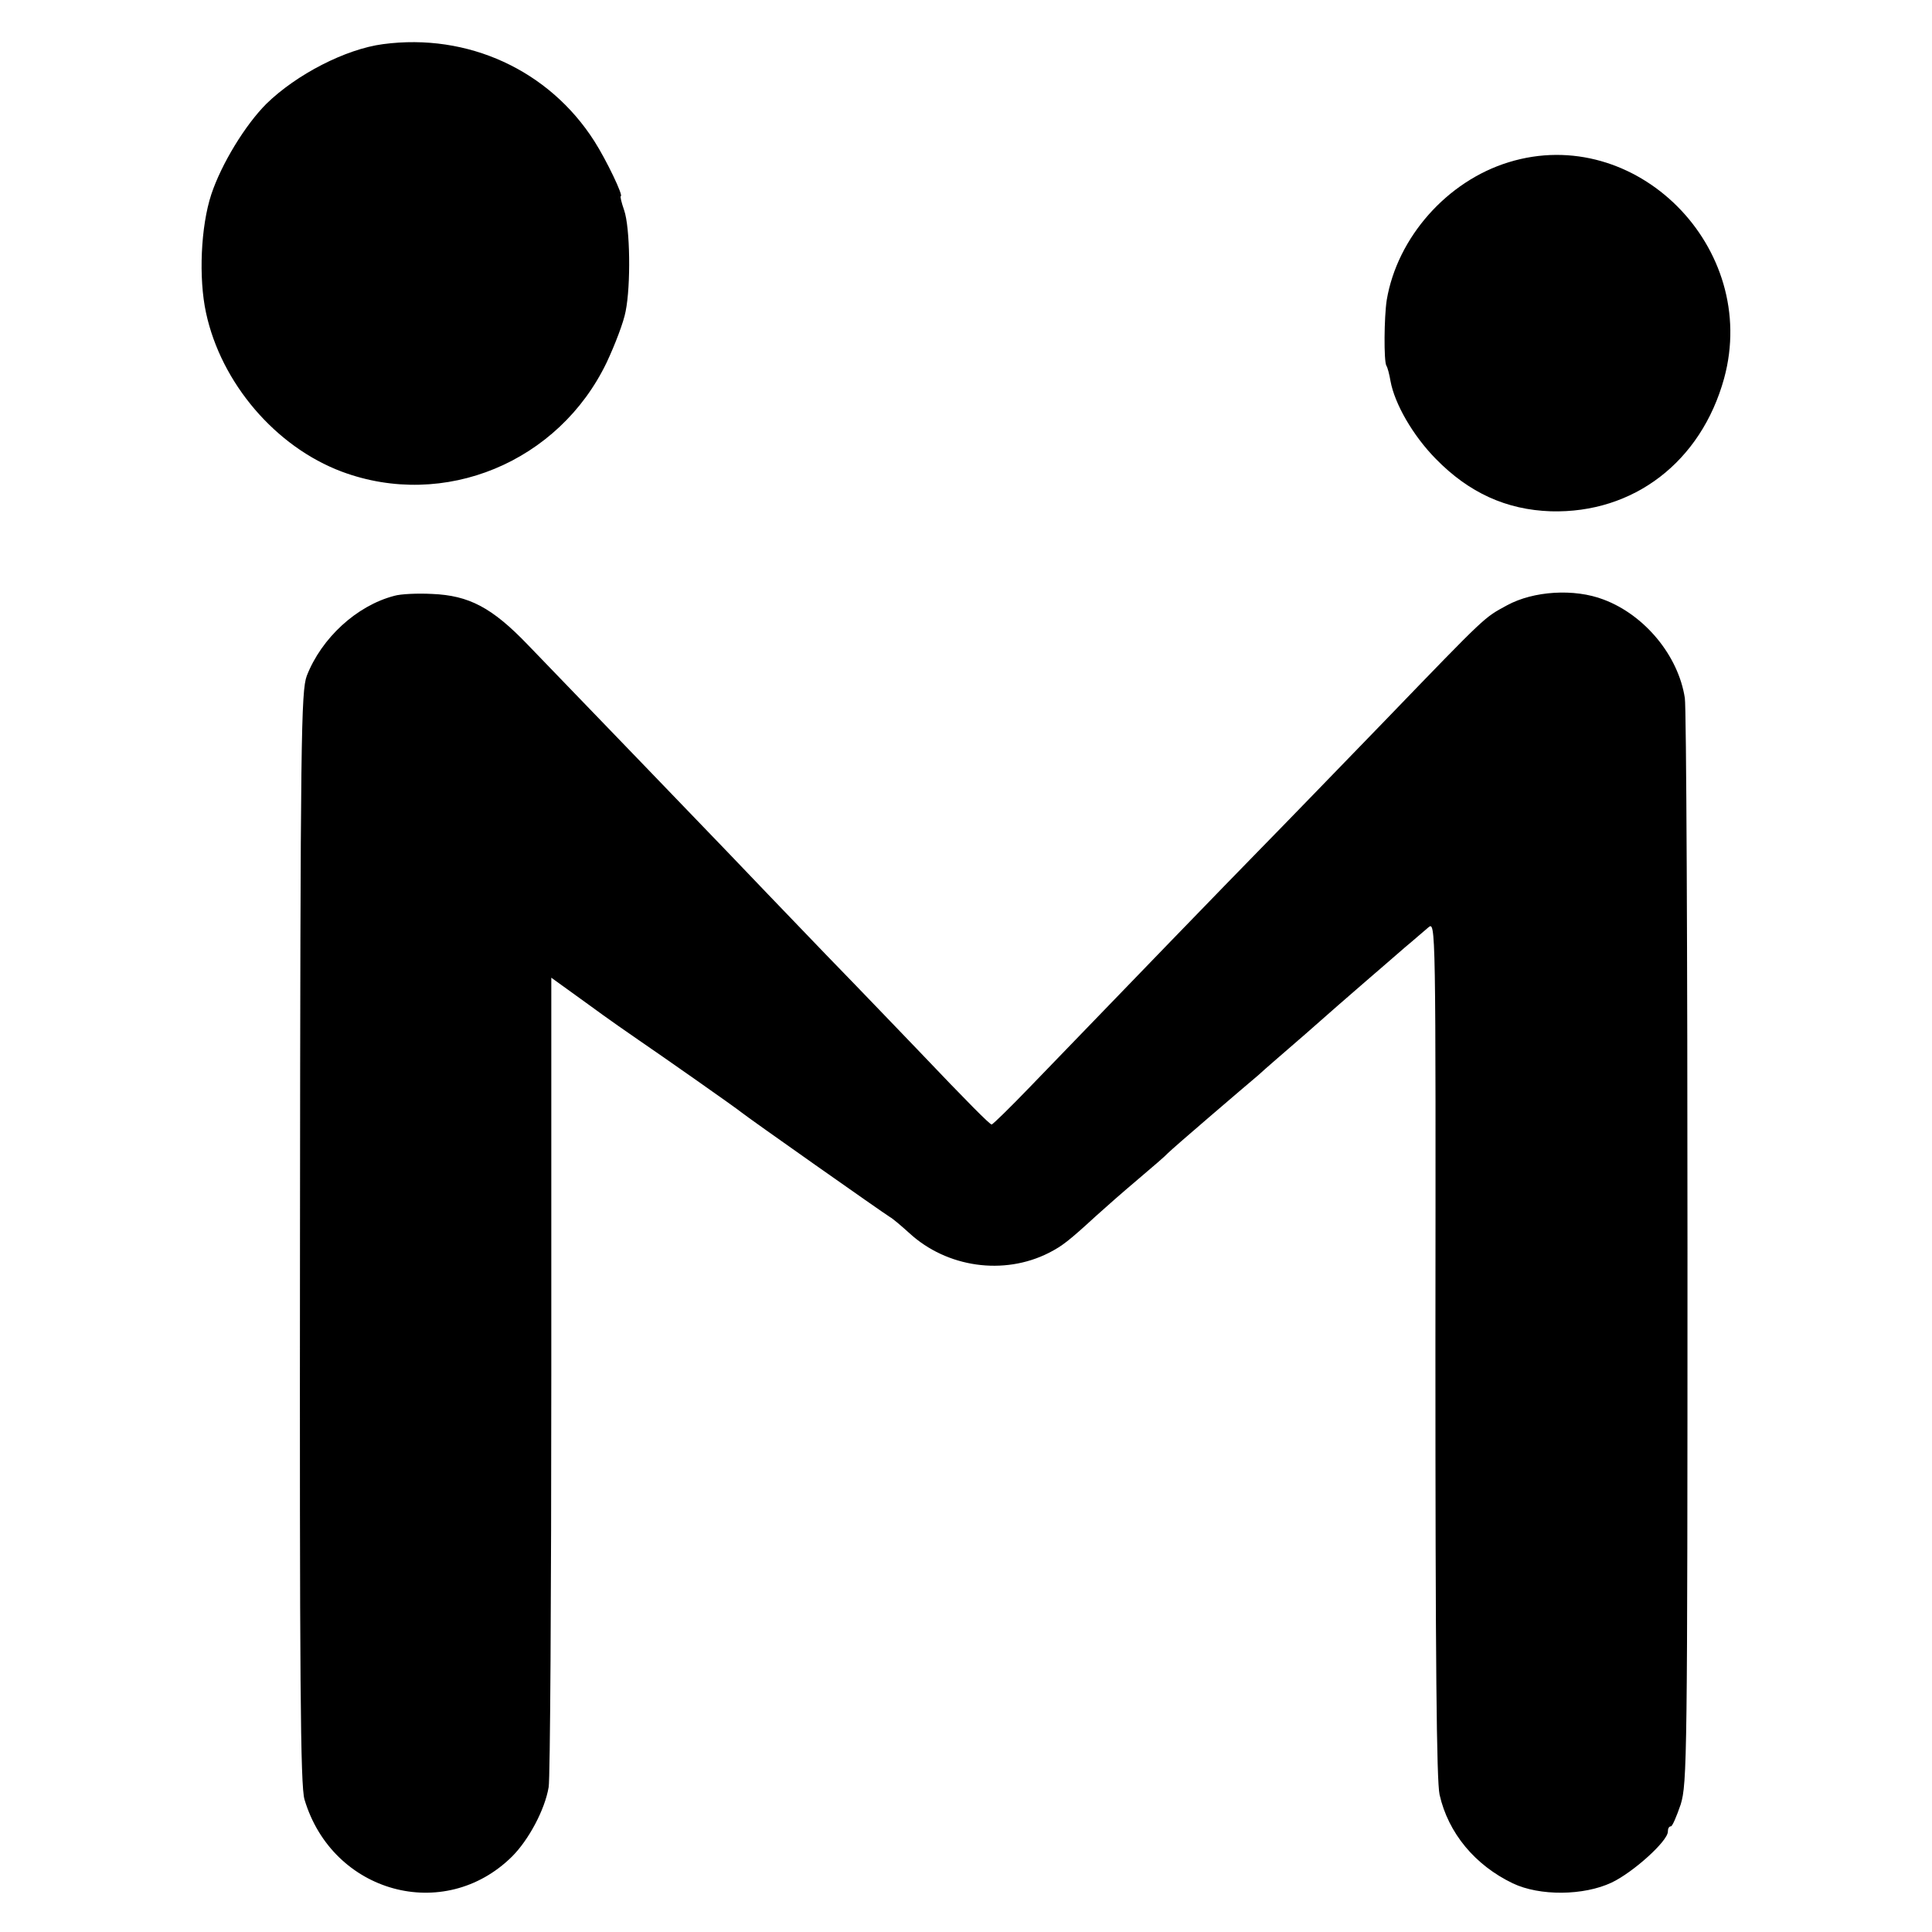
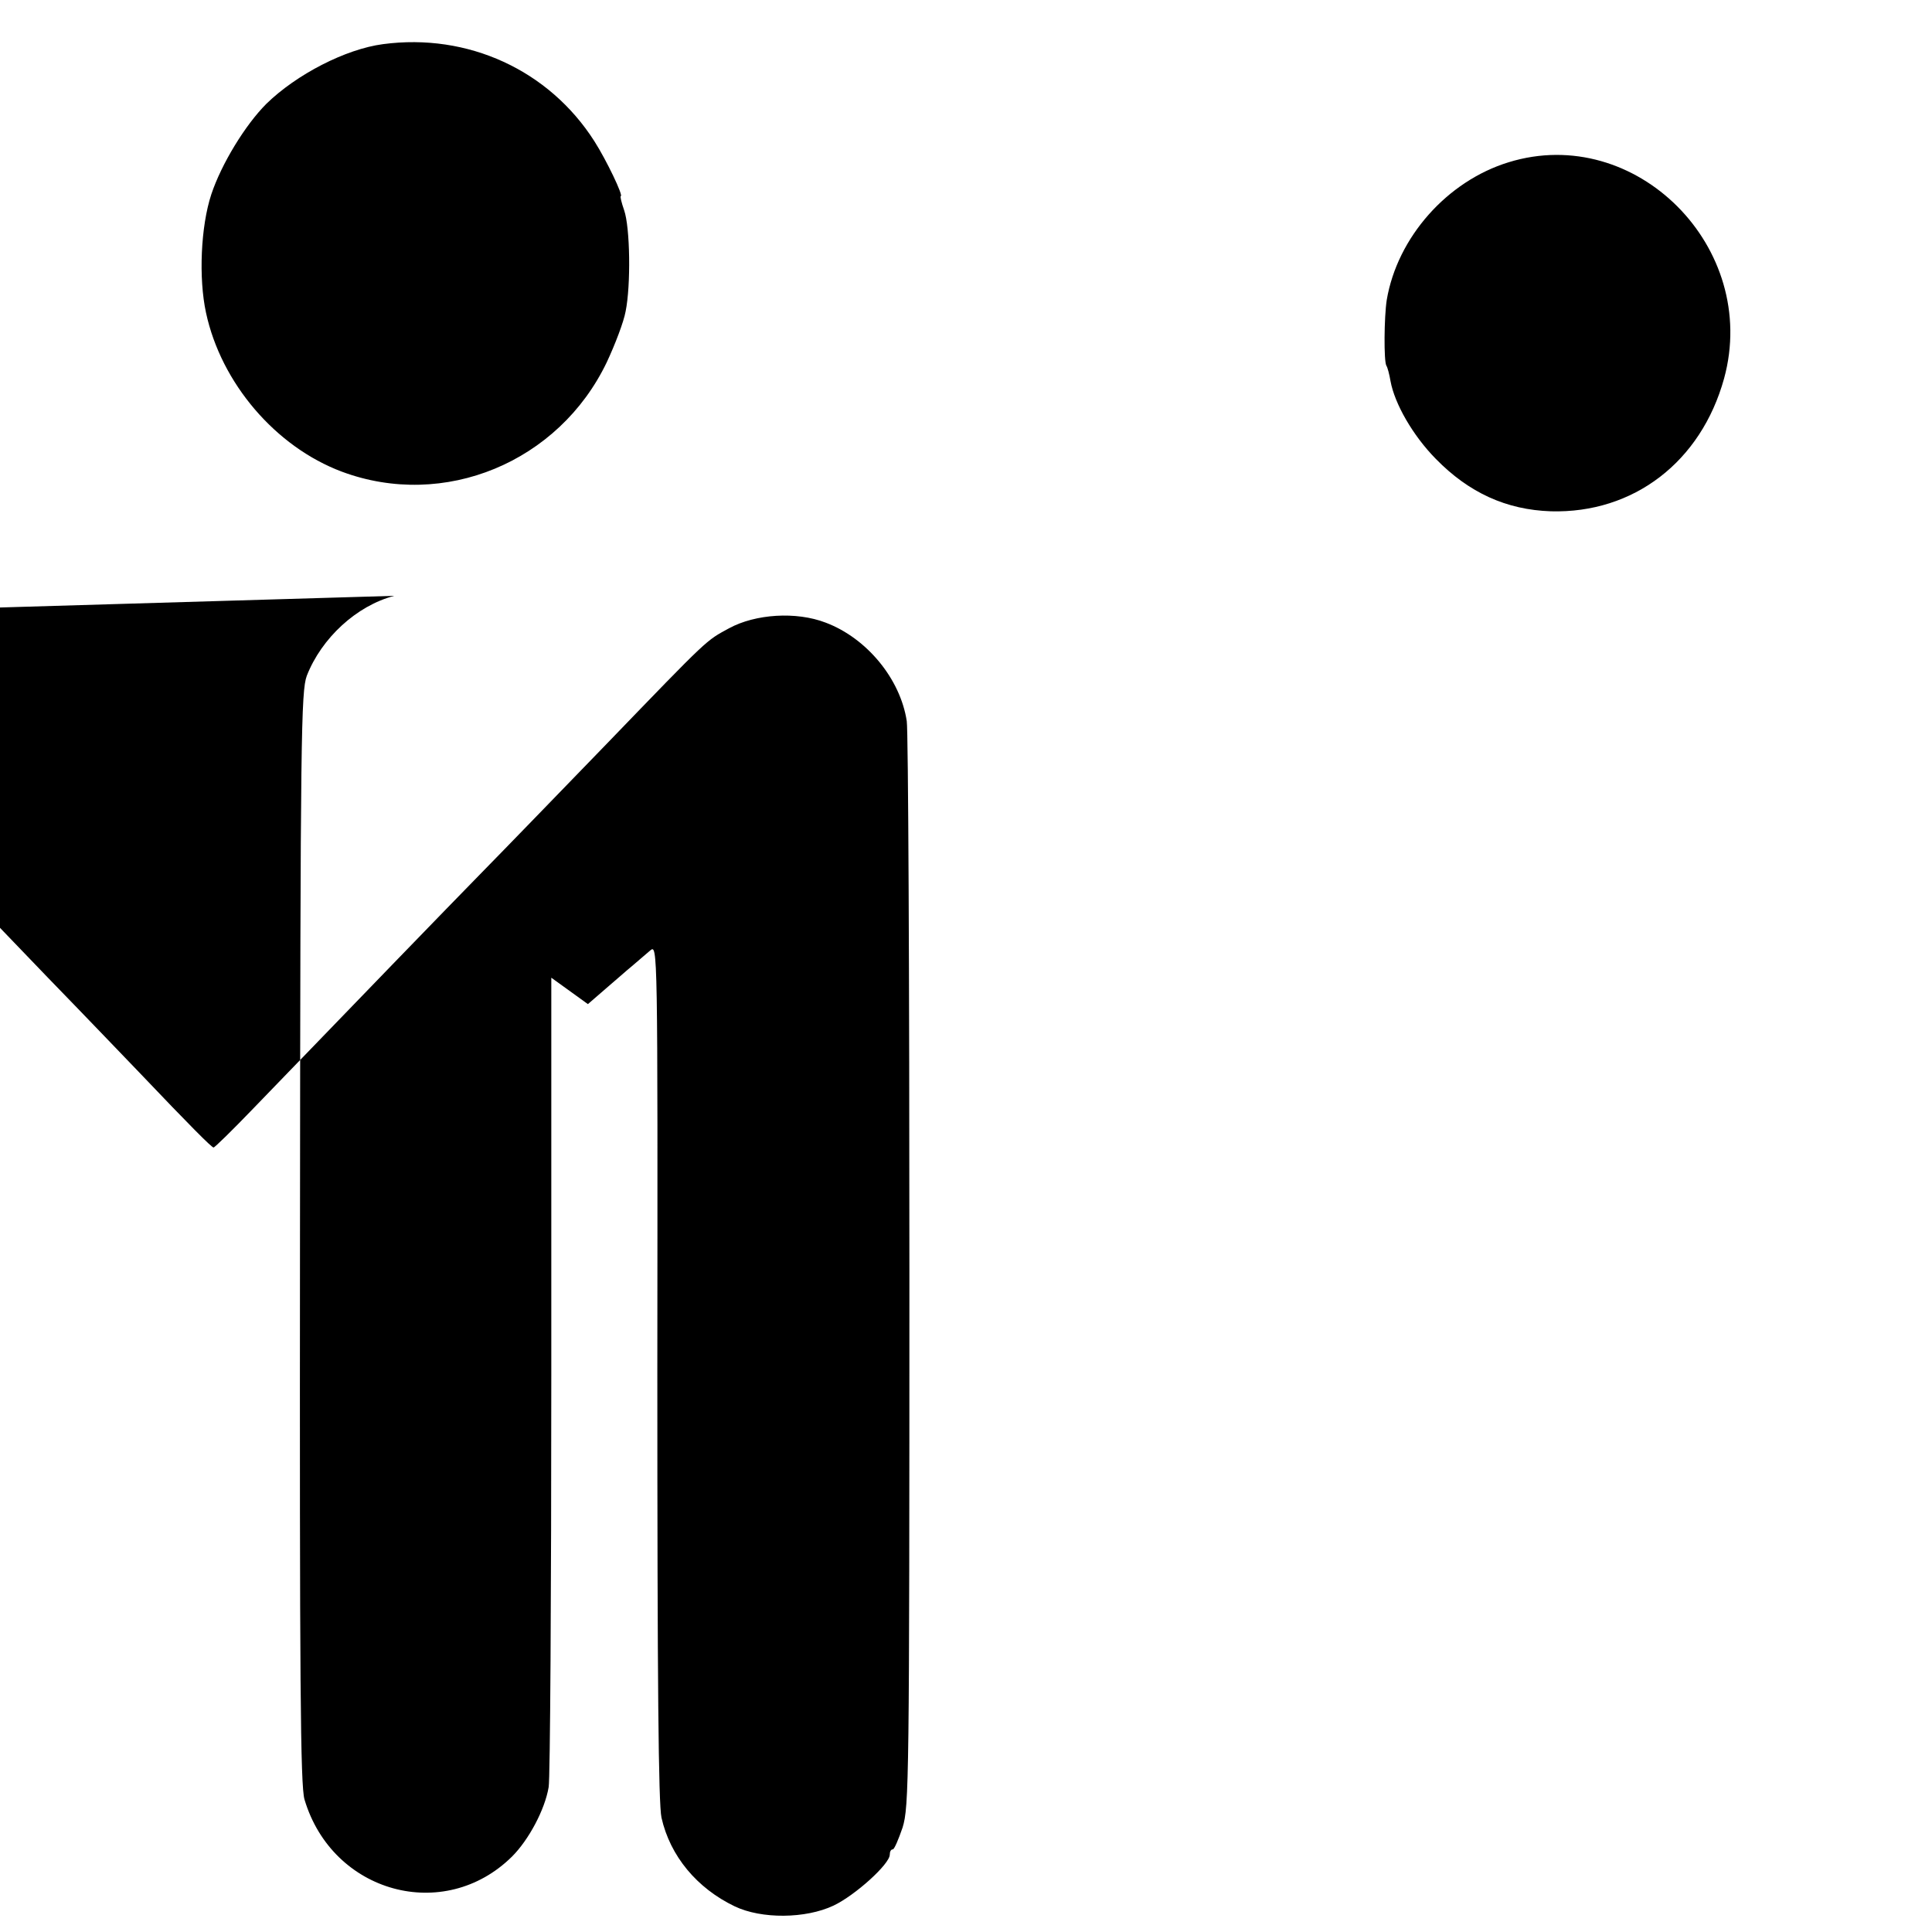
<svg xmlns="http://www.w3.org/2000/svg" version="1.0" width="682.667" height="682.667" viewBox="0 0 512 512">
-   <path d="M101.5 11.7c-9.9 1.3-22.9 8-30.9 15.8-5.6 5.6-11.9 15.9-14.6 24-2.8 8.5-3.4 22.2-1.4 31.4 4 18.6 18.4 35.5 36 42.1 27.1 10.1 57.5-2.5 70.2-29 2.2-4.7 4.5-10.7 5-13.5 1.4-6.9 1.2-22.2-.4-26.8-.7-2-1.1-3.7-.9-3.7.8 0-3.8-9.6-7-14.6-12-18.8-33.5-28.7-56-25.7zM399.8 43c-16.3 5-29.5 19.9-32.3 36.5-.7 4.5-.8 16.2-.1 17.4.3.4.8 2.3 1.1 4.1 1.1 6 5.9 14.4 12 20.6 8.8 9 18.7 13.5 30.5 13.9 21.9.6 39.8-13.1 45.9-35.2 9.5-34.7-23.4-67.7-57.1-57.3zM104.5 157.9c-10 2.6-19.3 11.2-23.2 21.2-1.5 4.1-1.7 15.6-1.8 148.9-.1 117.4.1 145.3 1.2 148.9 7.4 24.8 37 32.9 55 15.1 4.4-4.4 8.7-12.4 9.7-18.4.4-2.1.7-51.3.7-109.2V259.1l9.7 7c5.3 3.9 11.5 8.2 13.7 9.7 5.3 3.6 25.7 17.9 27 19 1.7 1.4 37.5 26.6 39.3 27.7.9.5 3.2 2.5 5.2 4.3 9.9 9.1 25 11.3 37 5.2 3.5-1.8 5.2-3.1 12.5-9.8 2.2-2 7.2-6.4 11-9.6 3.9-3.3 7.5-6.4 8-7 .6-.6 5.5-4.9 11-9.6 5.5-4.7 11.3-9.7 13-11.1 1.6-1.5 7.3-6.4 12.6-11 5.2-4.6 12.4-10.9 15.9-13.9s8.2-7.1 10.4-9c2.3-1.9 5-4.3 6.1-5.2 2-1.7 2-1.6 1.9 111.5 0 83.2.3 114.6 1.1 118.3 2.3 10.2 9.4 18.7 19.4 23.5 7.1 3.4 18.8 3.3 26.2-.2 5.7-2.7 14.9-11 14.9-13.5 0-.8.3-1.4.8-1.4.4 0 1.5-2.6 2.6-5.8 1.7-5.6 1.8-12.1 1.8-147.3 0-77.8-.3-143.4-.7-145.9-1.7-11.2-10.6-22-21.5-26.1-7.8-3-18.6-2.3-25.6 1.5-6.2 3.4-5 2.2-32.4 30.6-12.4 12.8-27.2 28.1-33 34-9.4 9.6-33.6 34.6-61.1 63.1-5.2 5.4-9.8 9.9-10.1 9.9-.5 0-6-5.5-19.8-20-2.9-3-13.7-14.3-24.1-25-10.3-10.7-22-22.9-25.9-27-6.8-7.1-36.8-38.2-53.1-55.1-9.5-9.9-15.6-13.1-25.4-13.5-3.8-.2-8.3 0-10 .5z" />
+   <path d="M101.5 11.7c-9.9 1.3-22.9 8-30.9 15.8-5.6 5.6-11.9 15.9-14.6 24-2.8 8.5-3.4 22.2-1.4 31.4 4 18.6 18.4 35.5 36 42.1 27.1 10.1 57.5-2.5 70.2-29 2.2-4.7 4.5-10.7 5-13.5 1.4-6.9 1.2-22.2-.4-26.8-.7-2-1.1-3.7-.9-3.7.8 0-3.8-9.6-7-14.6-12-18.8-33.5-28.7-56-25.7zM399.8 43c-16.3 5-29.5 19.9-32.3 36.5-.7 4.5-.8 16.2-.1 17.4.3.4.8 2.3 1.1 4.1 1.1 6 5.9 14.4 12 20.6 8.8 9 18.7 13.5 30.5 13.9 21.9.6 39.8-13.1 45.9-35.2 9.5-34.7-23.4-67.7-57.1-57.3zM104.5 157.9c-10 2.6-19.3 11.2-23.2 21.2-1.5 4.1-1.7 15.6-1.8 148.9-.1 117.4.1 145.3 1.2 148.9 7.4 24.8 37 32.9 55 15.1 4.4-4.4 8.7-12.4 9.7-18.4.4-2.1.7-51.3.7-109.2V259.1l9.7 7s8.2-7.1 10.4-9c2.3-1.9 5-4.3 6.1-5.2 2-1.7 2-1.6 1.9 111.5 0 83.2.3 114.6 1.1 118.3 2.3 10.2 9.4 18.7 19.4 23.5 7.1 3.4 18.8 3.3 26.2-.2 5.7-2.7 14.9-11 14.9-13.5 0-.8.3-1.4.8-1.4.4 0 1.5-2.6 2.6-5.8 1.7-5.6 1.8-12.1 1.8-147.3 0-77.8-.3-143.4-.7-145.9-1.7-11.2-10.6-22-21.5-26.1-7.8-3-18.6-2.3-25.6 1.5-6.2 3.4-5 2.2-32.4 30.6-12.4 12.8-27.2 28.1-33 34-9.4 9.6-33.6 34.6-61.1 63.1-5.2 5.4-9.8 9.9-10.1 9.9-.5 0-6-5.5-19.8-20-2.9-3-13.7-14.3-24.1-25-10.3-10.7-22-22.9-25.9-27-6.8-7.1-36.8-38.2-53.1-55.1-9.5-9.9-15.6-13.1-25.4-13.5-3.8-.2-8.3 0-10 .5z" />
</svg>